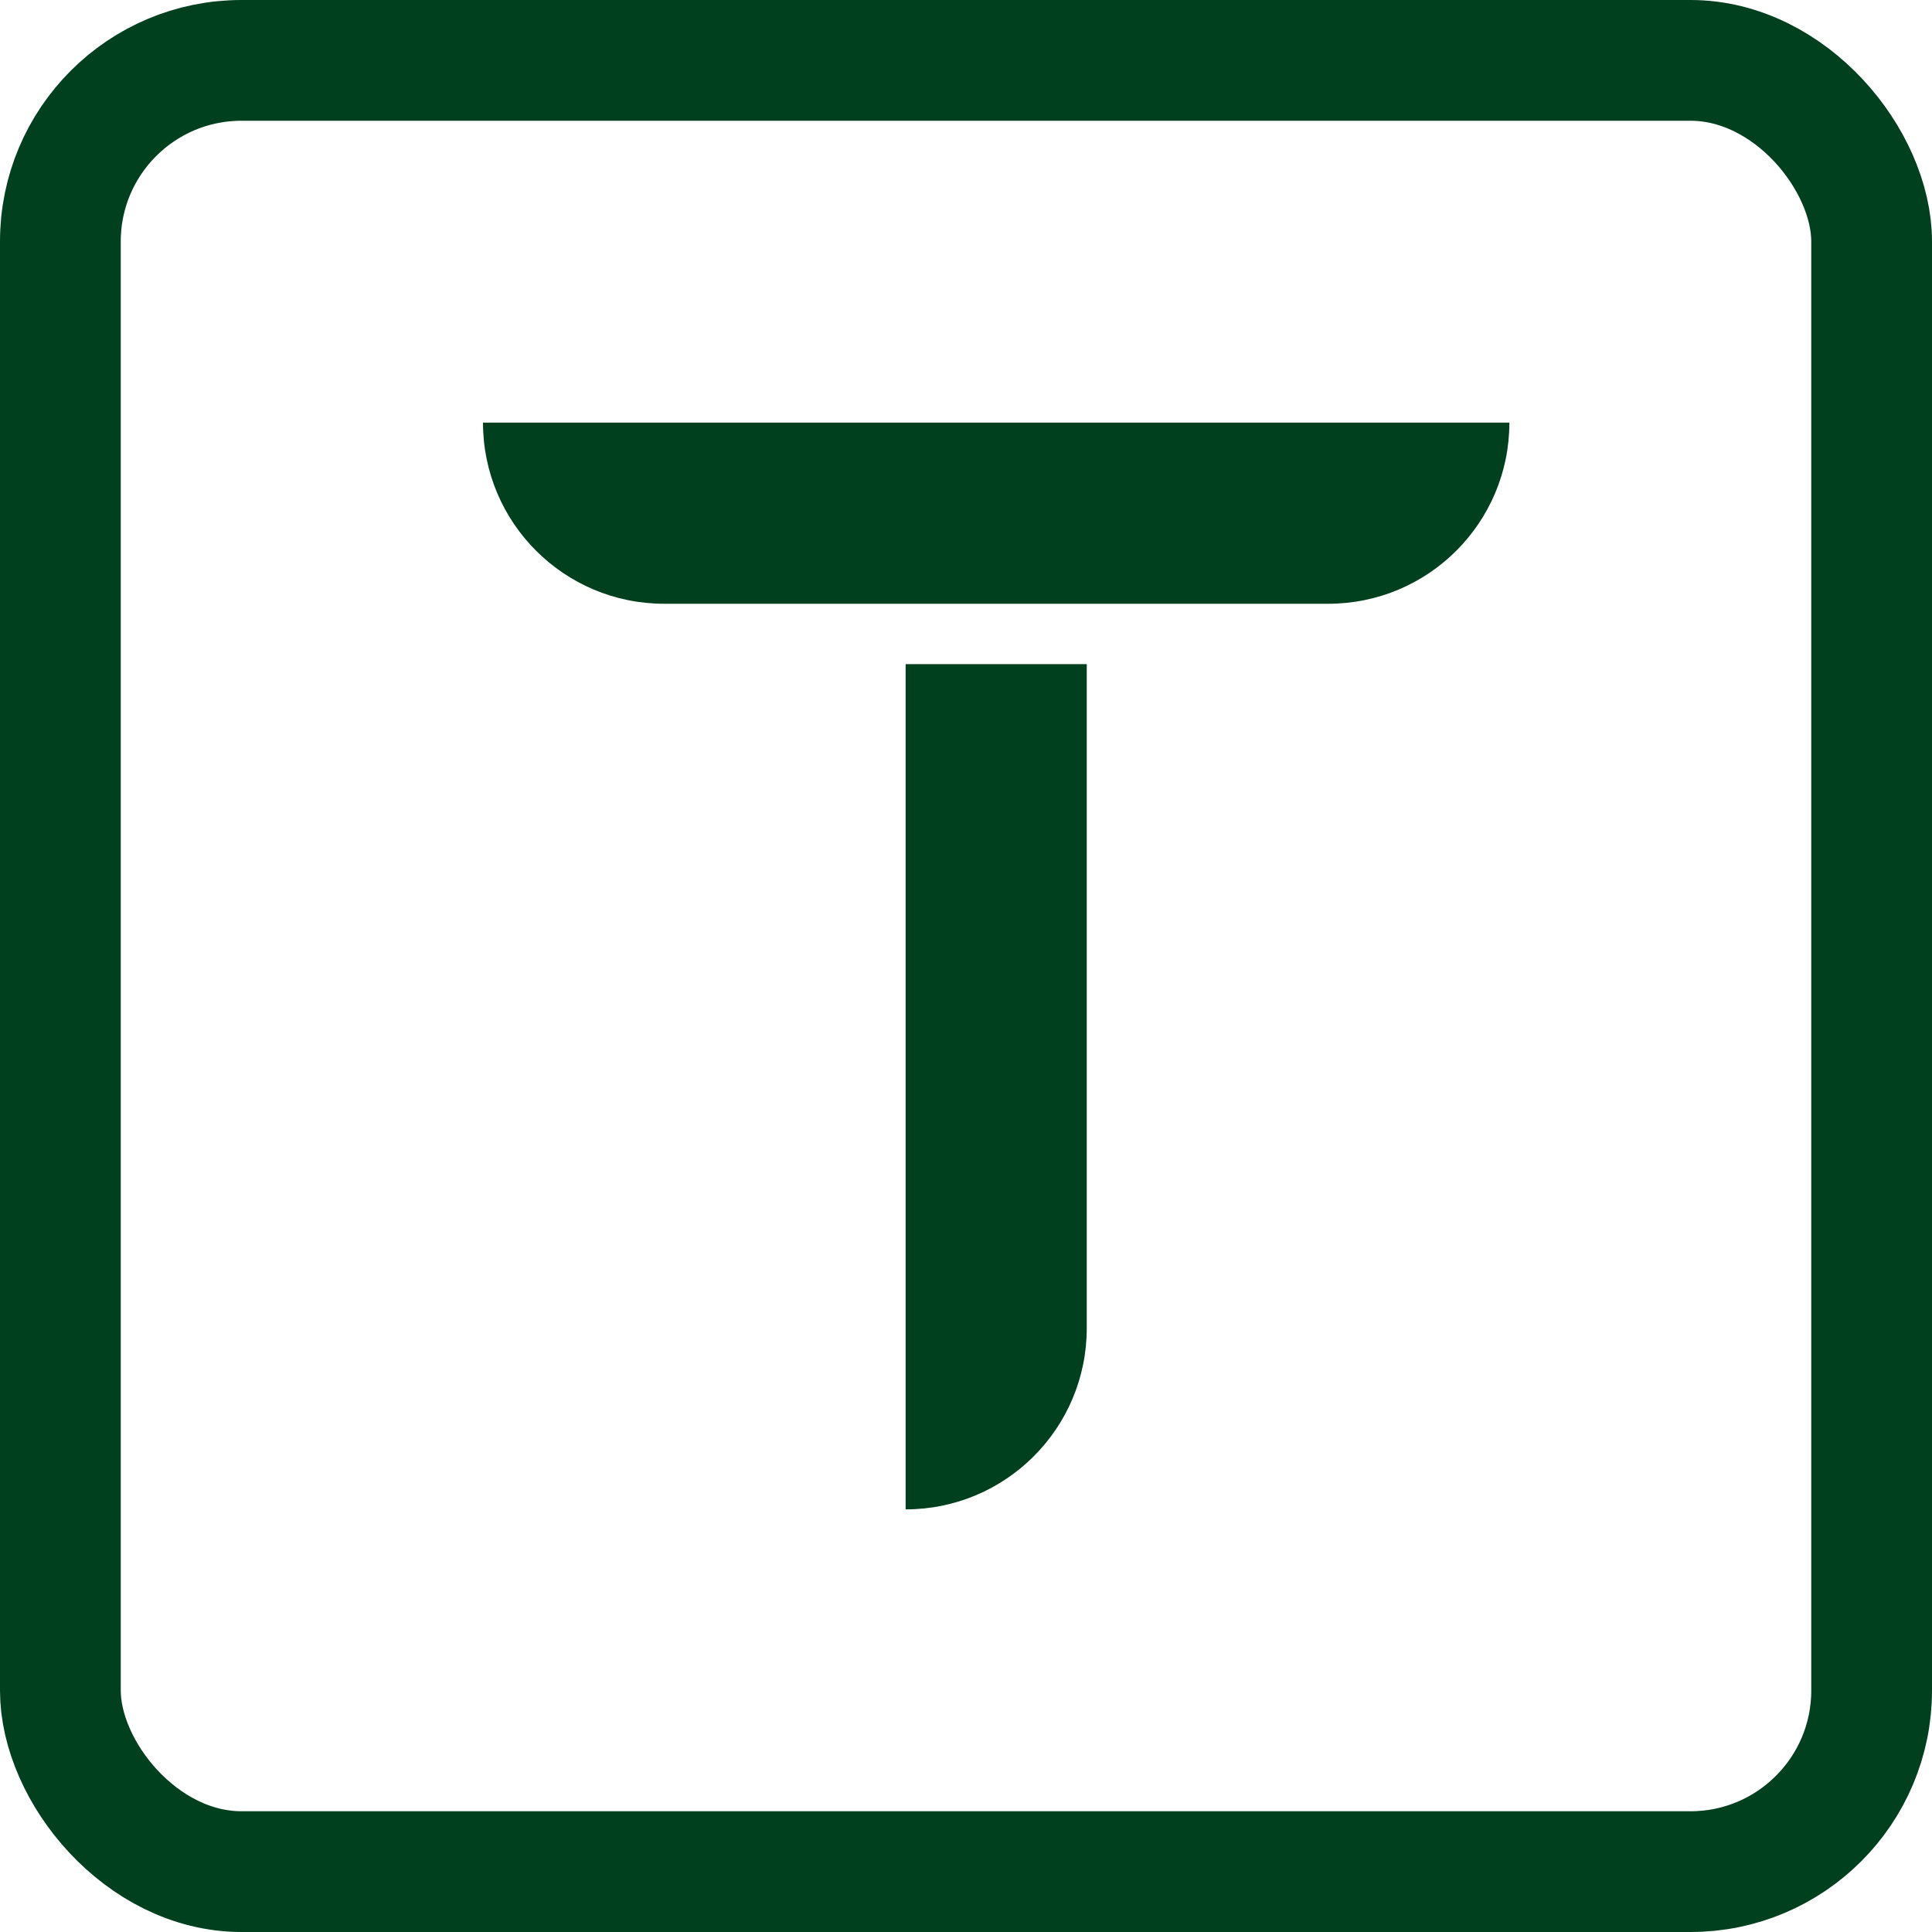
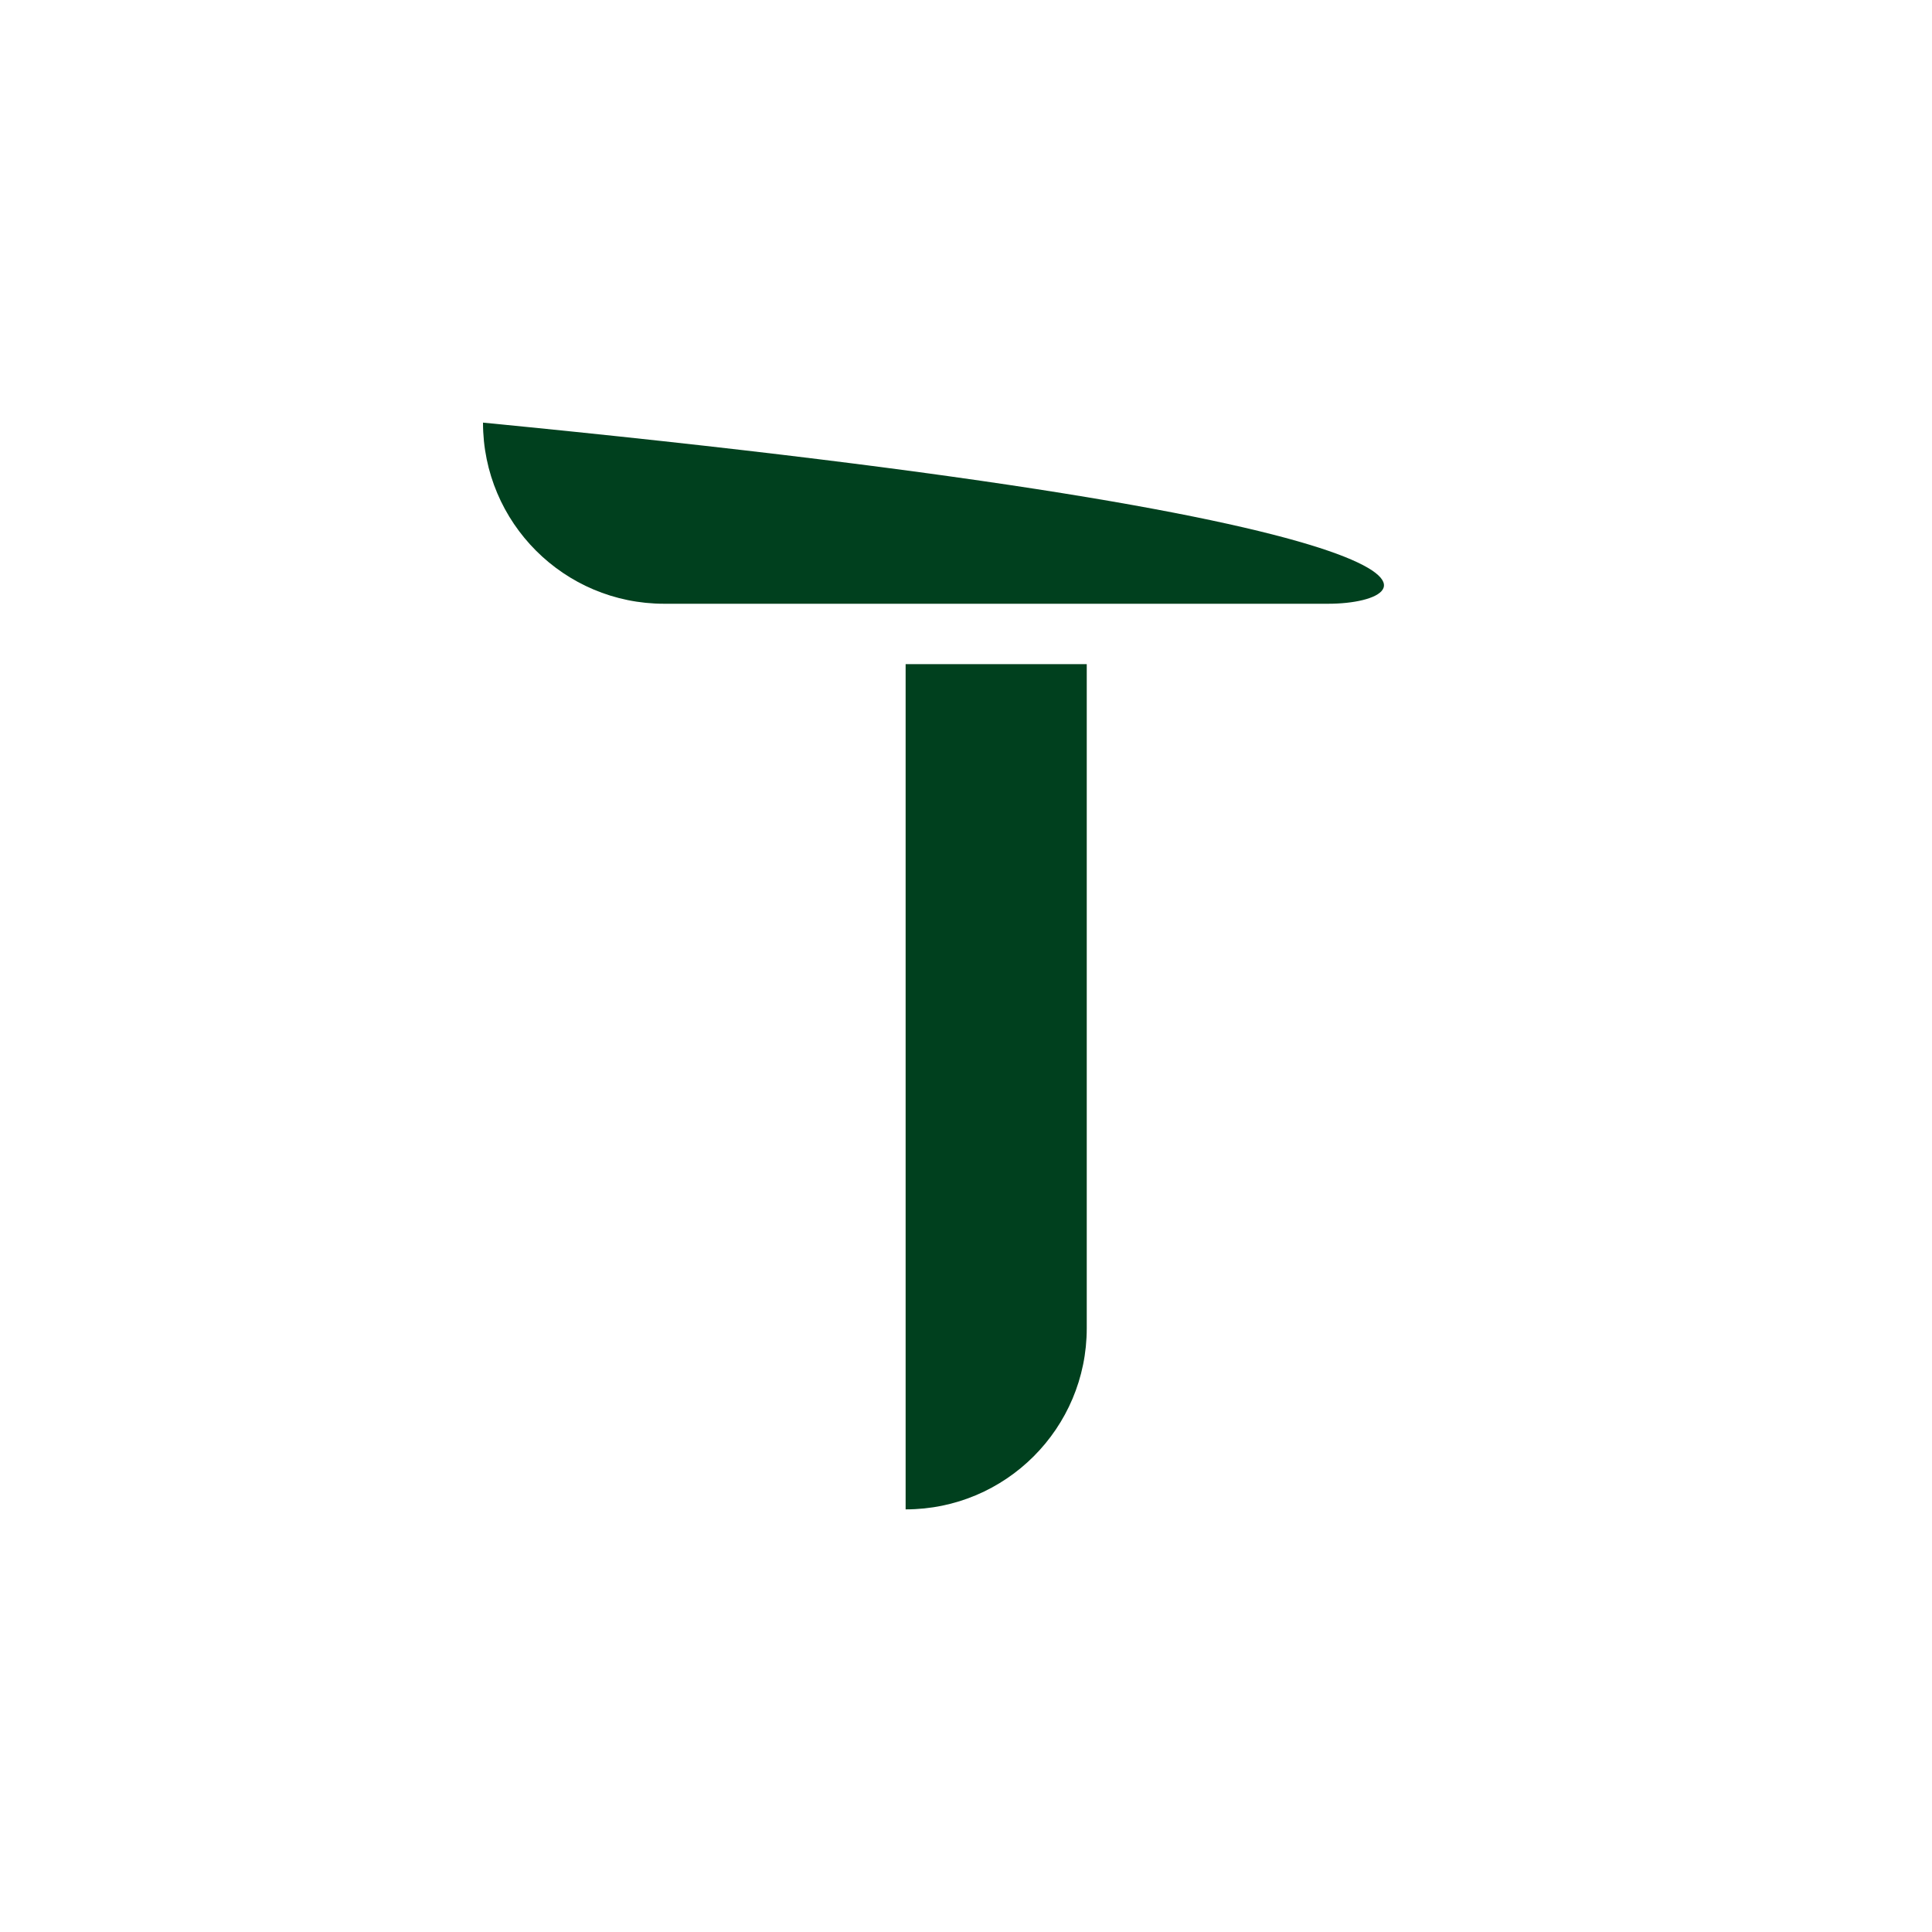
<svg xmlns="http://www.w3.org/2000/svg" width="32" height="32" viewBox="0 0 32 32" fill="none">
  <g id="Frame 22749">
-     <rect x="1" y="1" width="30" height="30" rx="3" stroke="#00401E" stroke-width="2" />
    <g id="Group 22261">
      <path id="Rectangle 4639" d="M15 11H18V22C18 23.657 16.657 25 15 25V11Z" fill="#00401E" />
-       <path id="Rectangle 4638" d="M8 7H25C25 8.657 23.657 10 22 10H11C9.343 10 8 8.657 8 7Z" fill="#00401E" />
+       <path id="Rectangle 4638" d="M8 7C25 8.657 23.657 10 22 10H11C9.343 10 8 8.657 8 7Z" fill="#00401E" />
    </g>
  </g>
</svg>